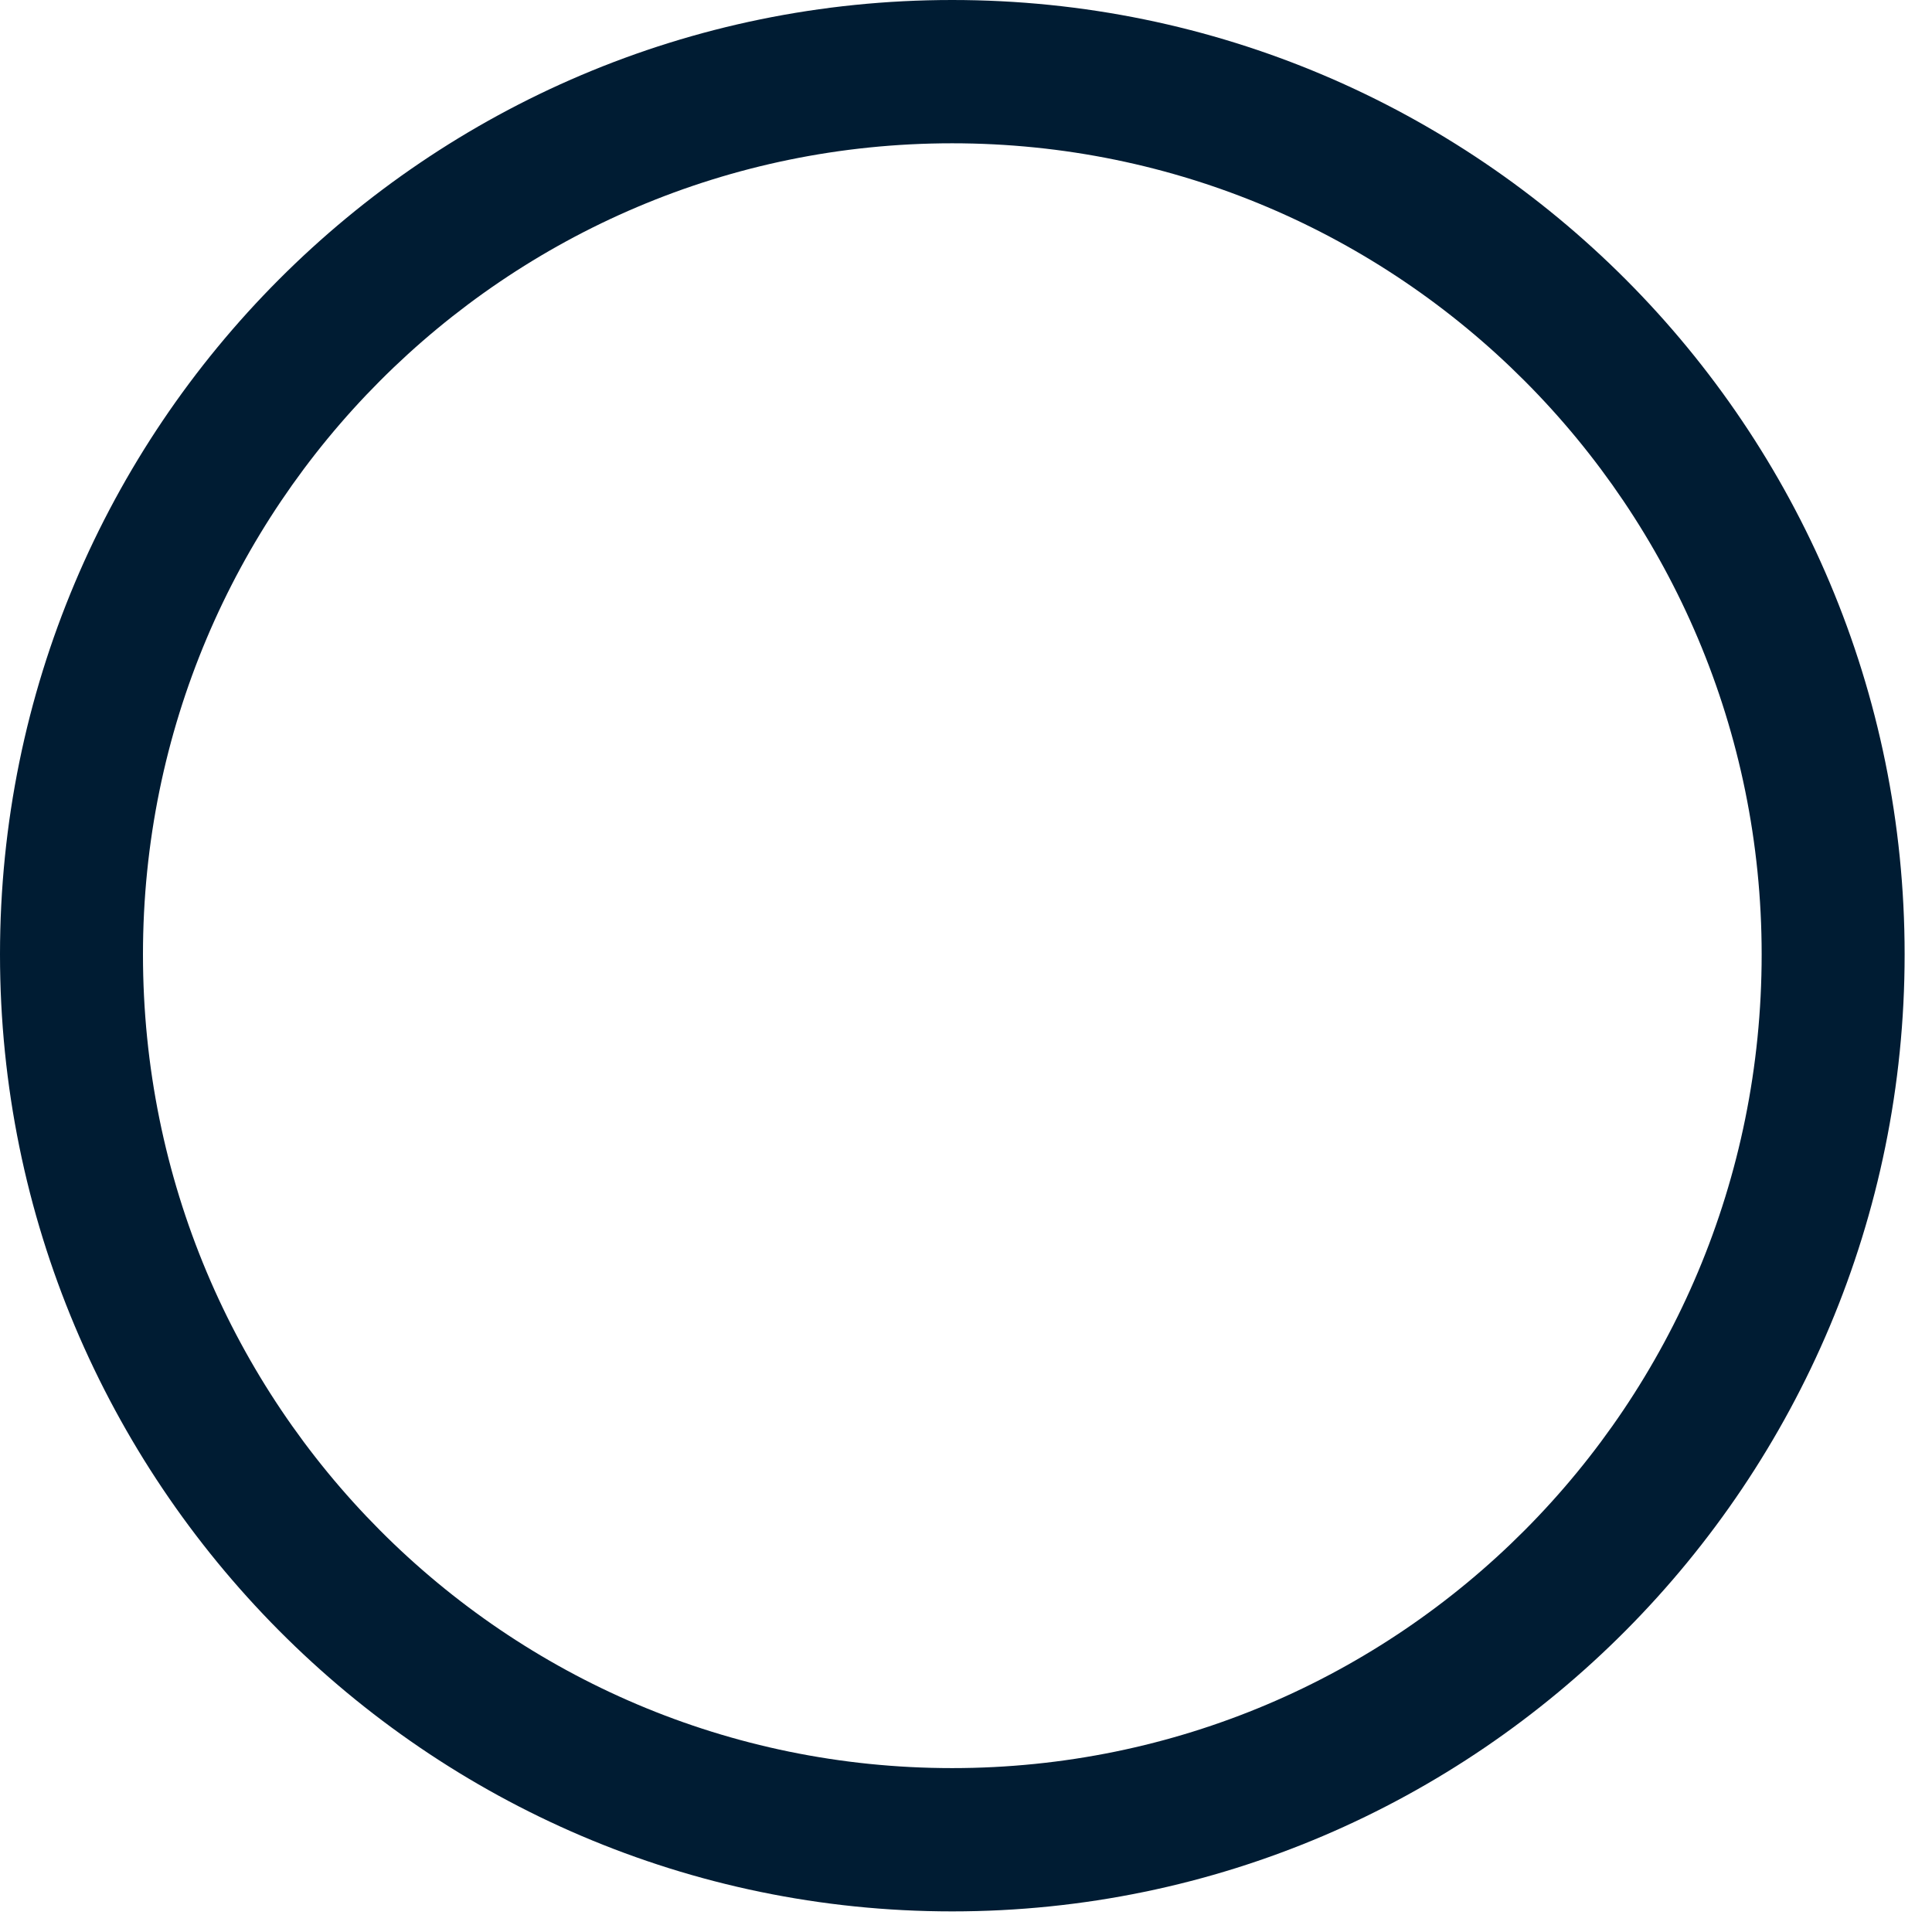
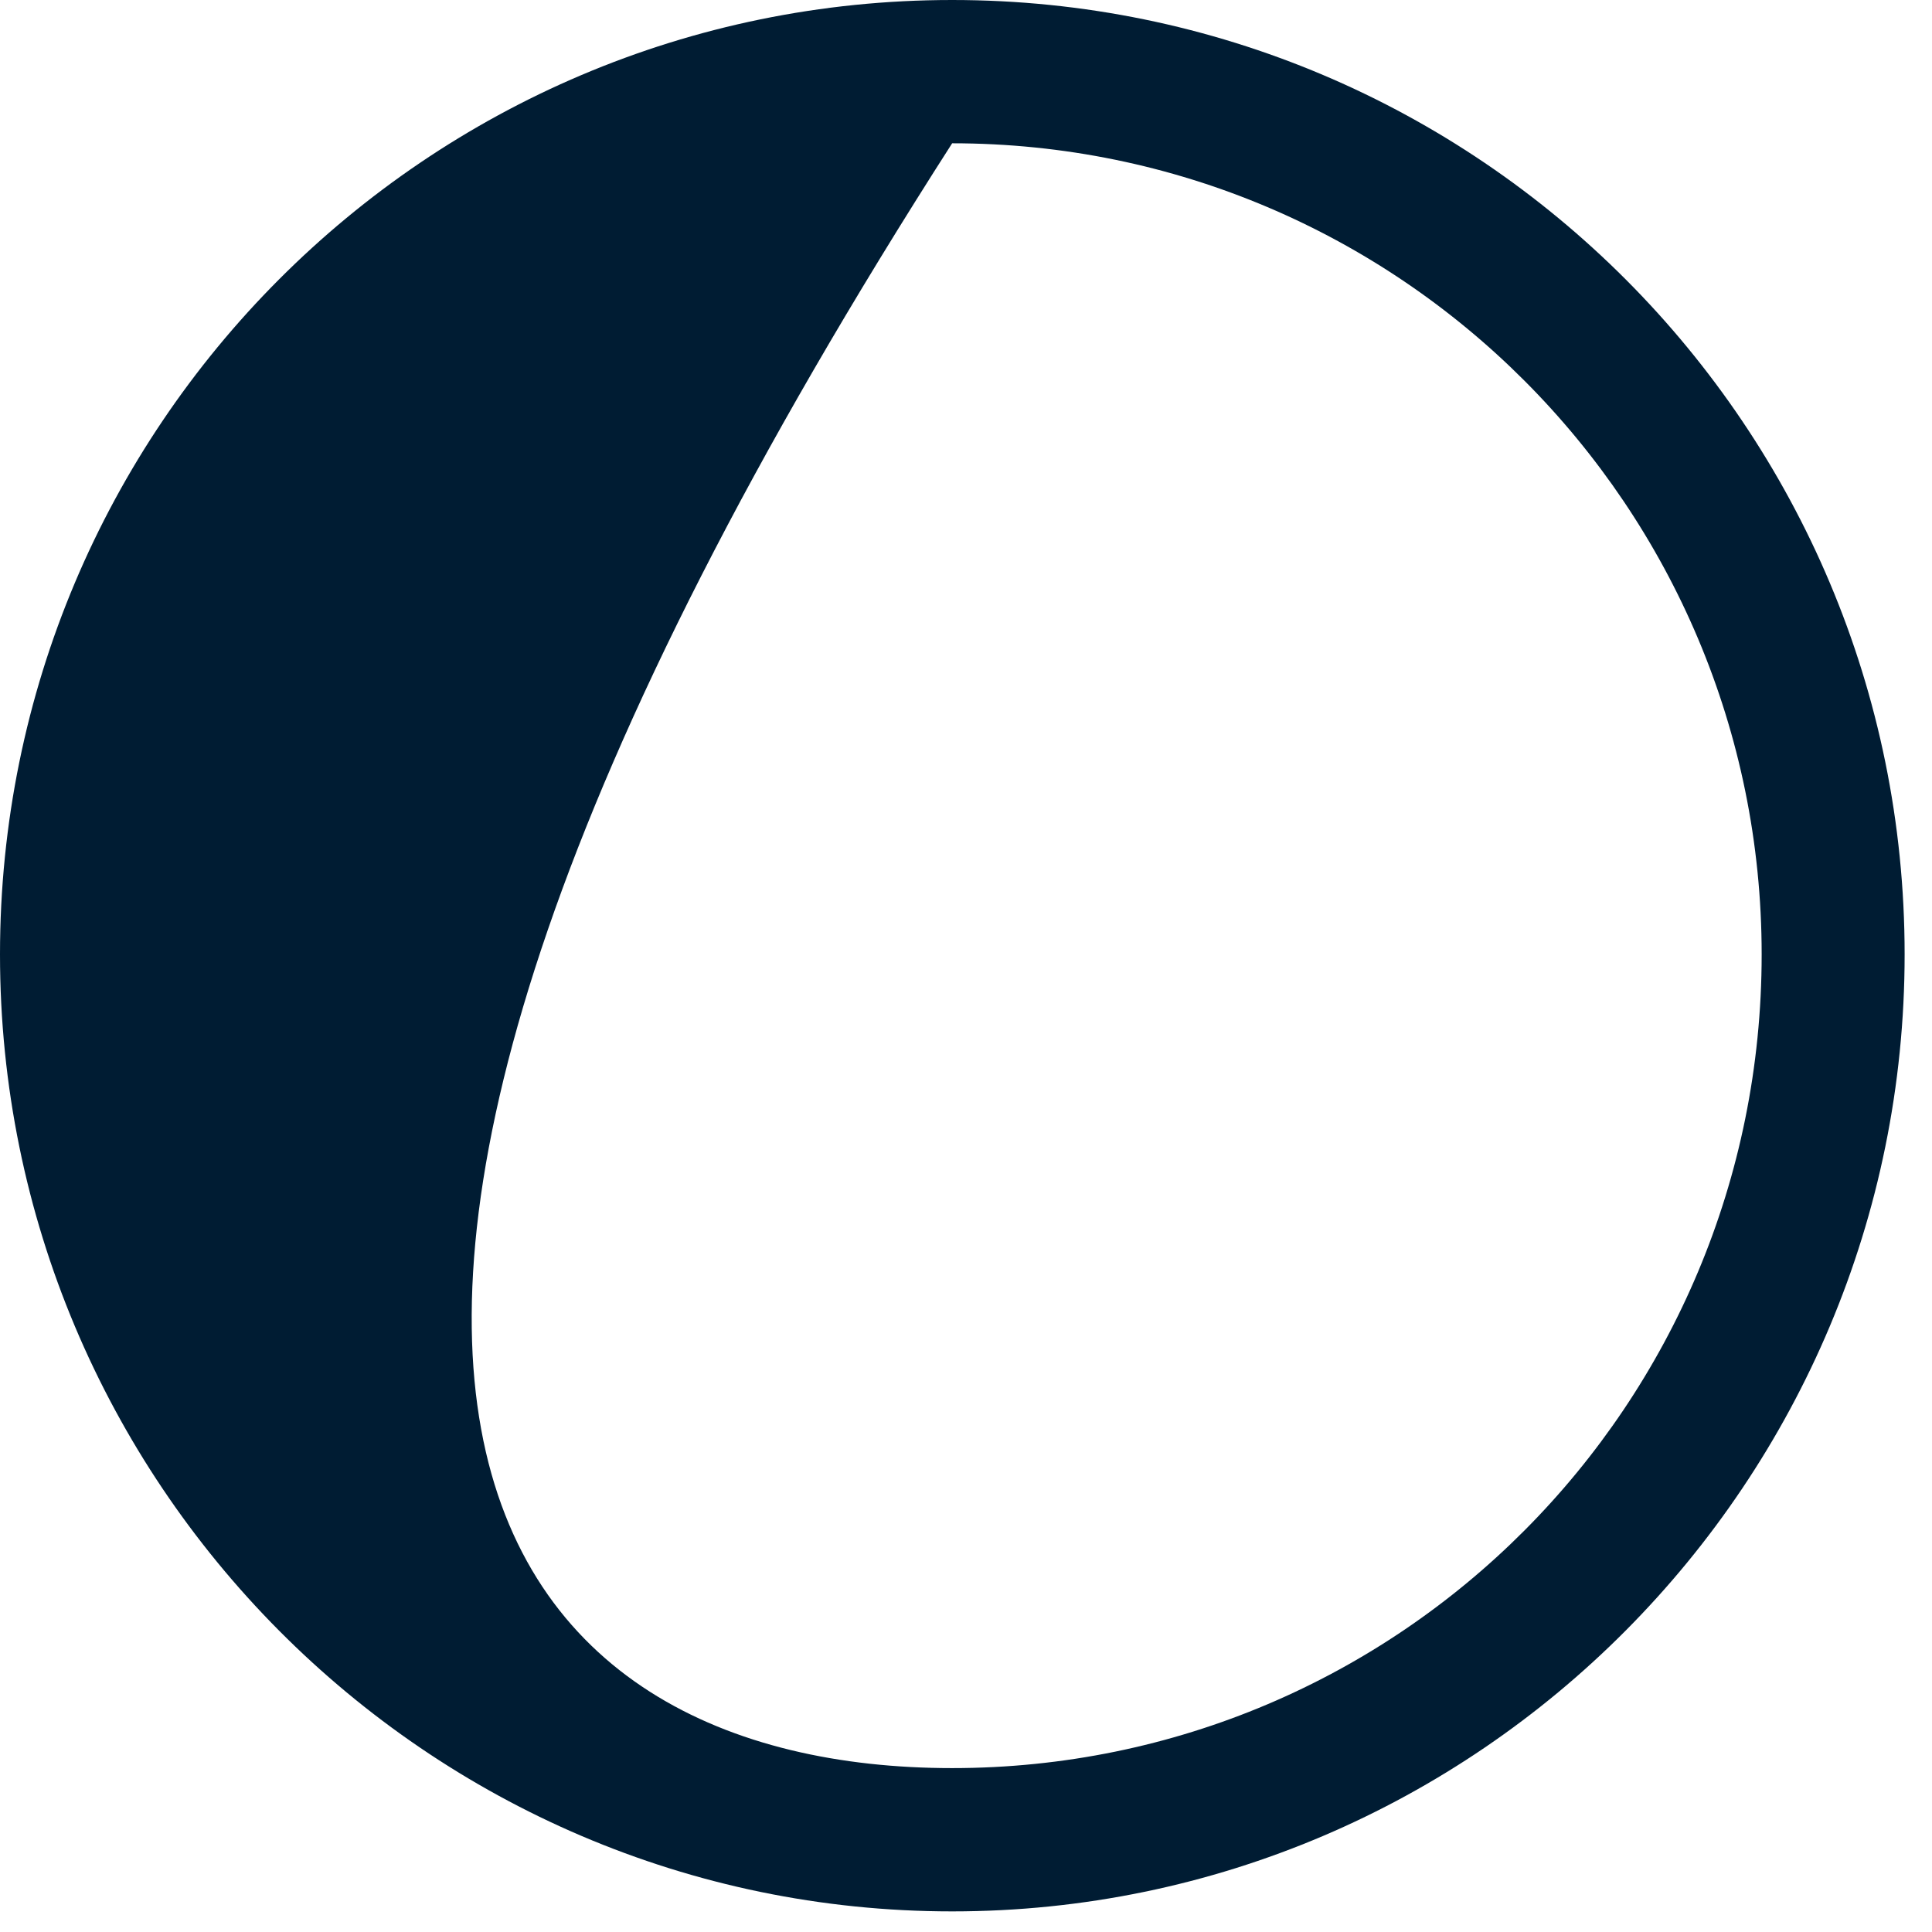
<svg xmlns="http://www.w3.org/2000/svg" fill="none" height="100%" overflow="visible" preserveAspectRatio="none" style="display: block;" viewBox="0 0 6 6" width="100%">
-   <path clip-rule="evenodd" d="M2.957 0.445C1.569 0.445 0.444 1.573 0.444 2.964C0.444 4.364 1.569 5.491 2.957 5.491C4.346 5.491 5.471 4.364 5.471 2.964C5.471 1.573 4.346 0.445 2.957 0.445ZM0 2.964C0 1.327 1.324 0 2.957 0C4.592 0 5.915 1.327 5.915 2.964C5.915 4.6 4.592 5.936 2.957 5.936C1.324 5.936 0 4.6 0 2.964Z" fill="#001C33" fill-rule="evenodd" id="Vector" />
+   <path clip-rule="evenodd" d="M2.957 0.445C0.444 4.364 1.569 5.491 2.957 5.491C4.346 5.491 5.471 4.364 5.471 2.964C5.471 1.573 4.346 0.445 2.957 0.445ZM0 2.964C0 1.327 1.324 0 2.957 0C4.592 0 5.915 1.327 5.915 2.964C5.915 4.6 4.592 5.936 2.957 5.936C1.324 5.936 0 4.6 0 2.964Z" fill="#001C33" fill-rule="evenodd" id="Vector" />
</svg>